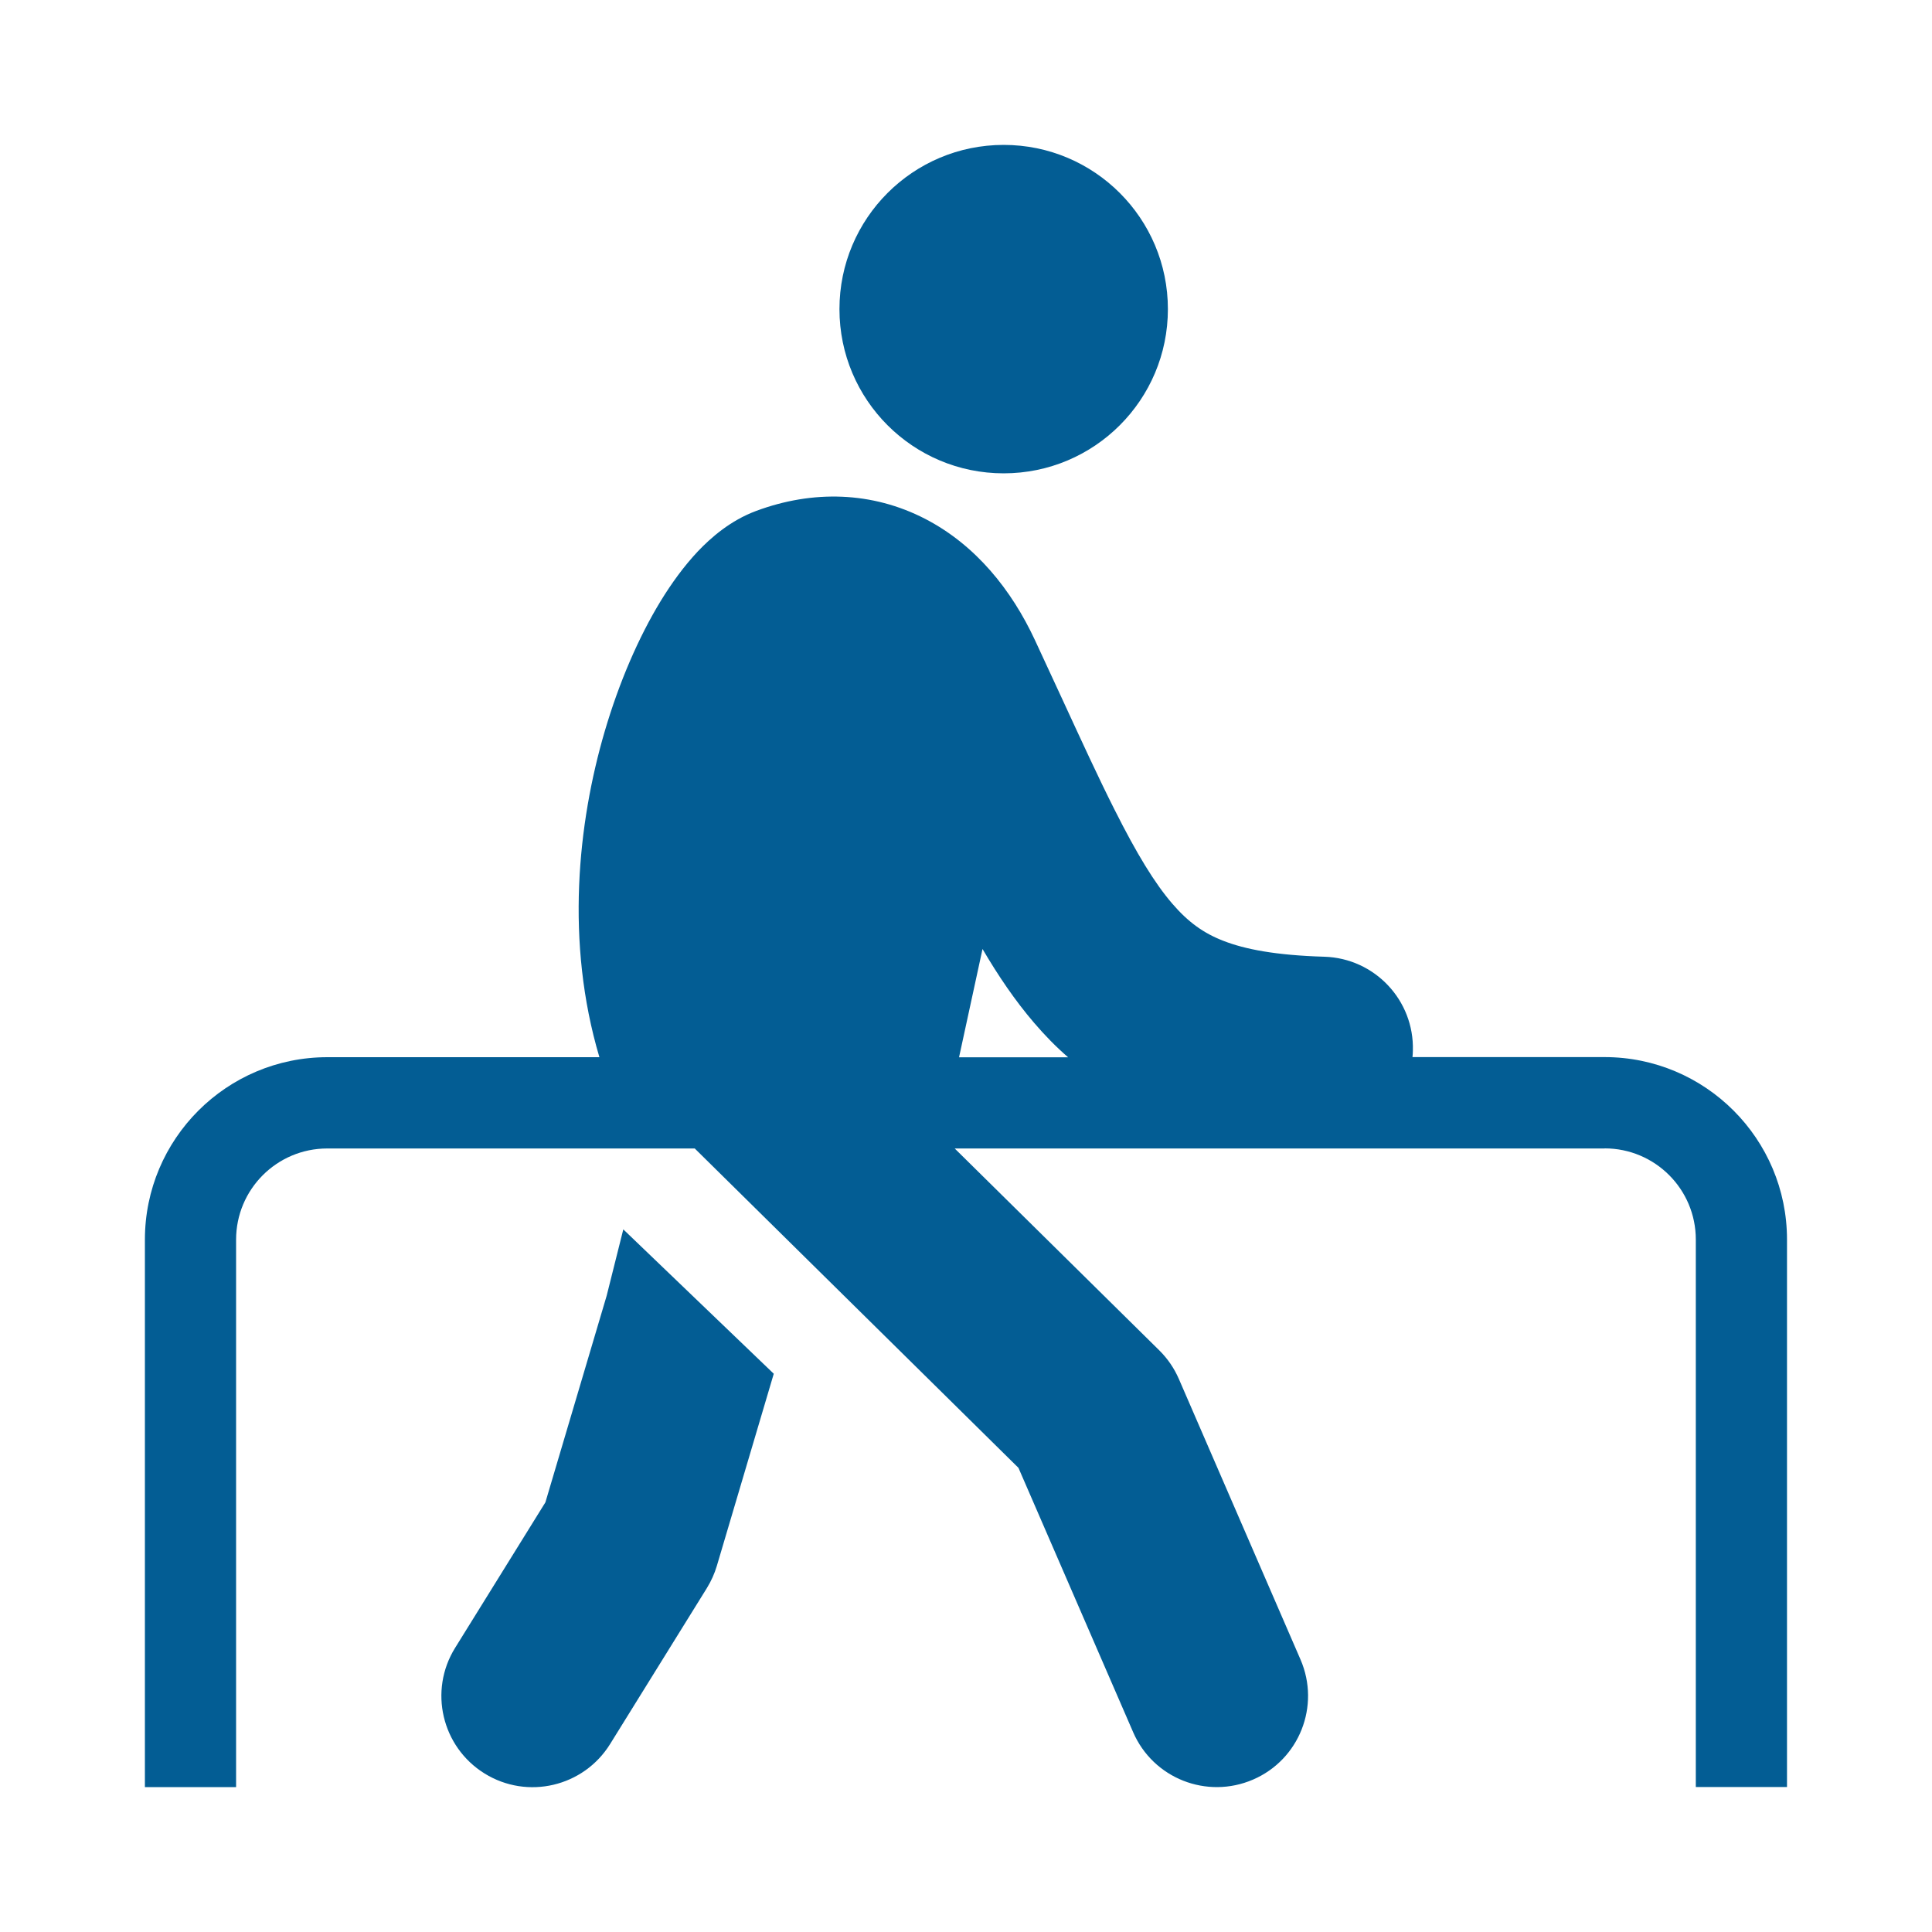
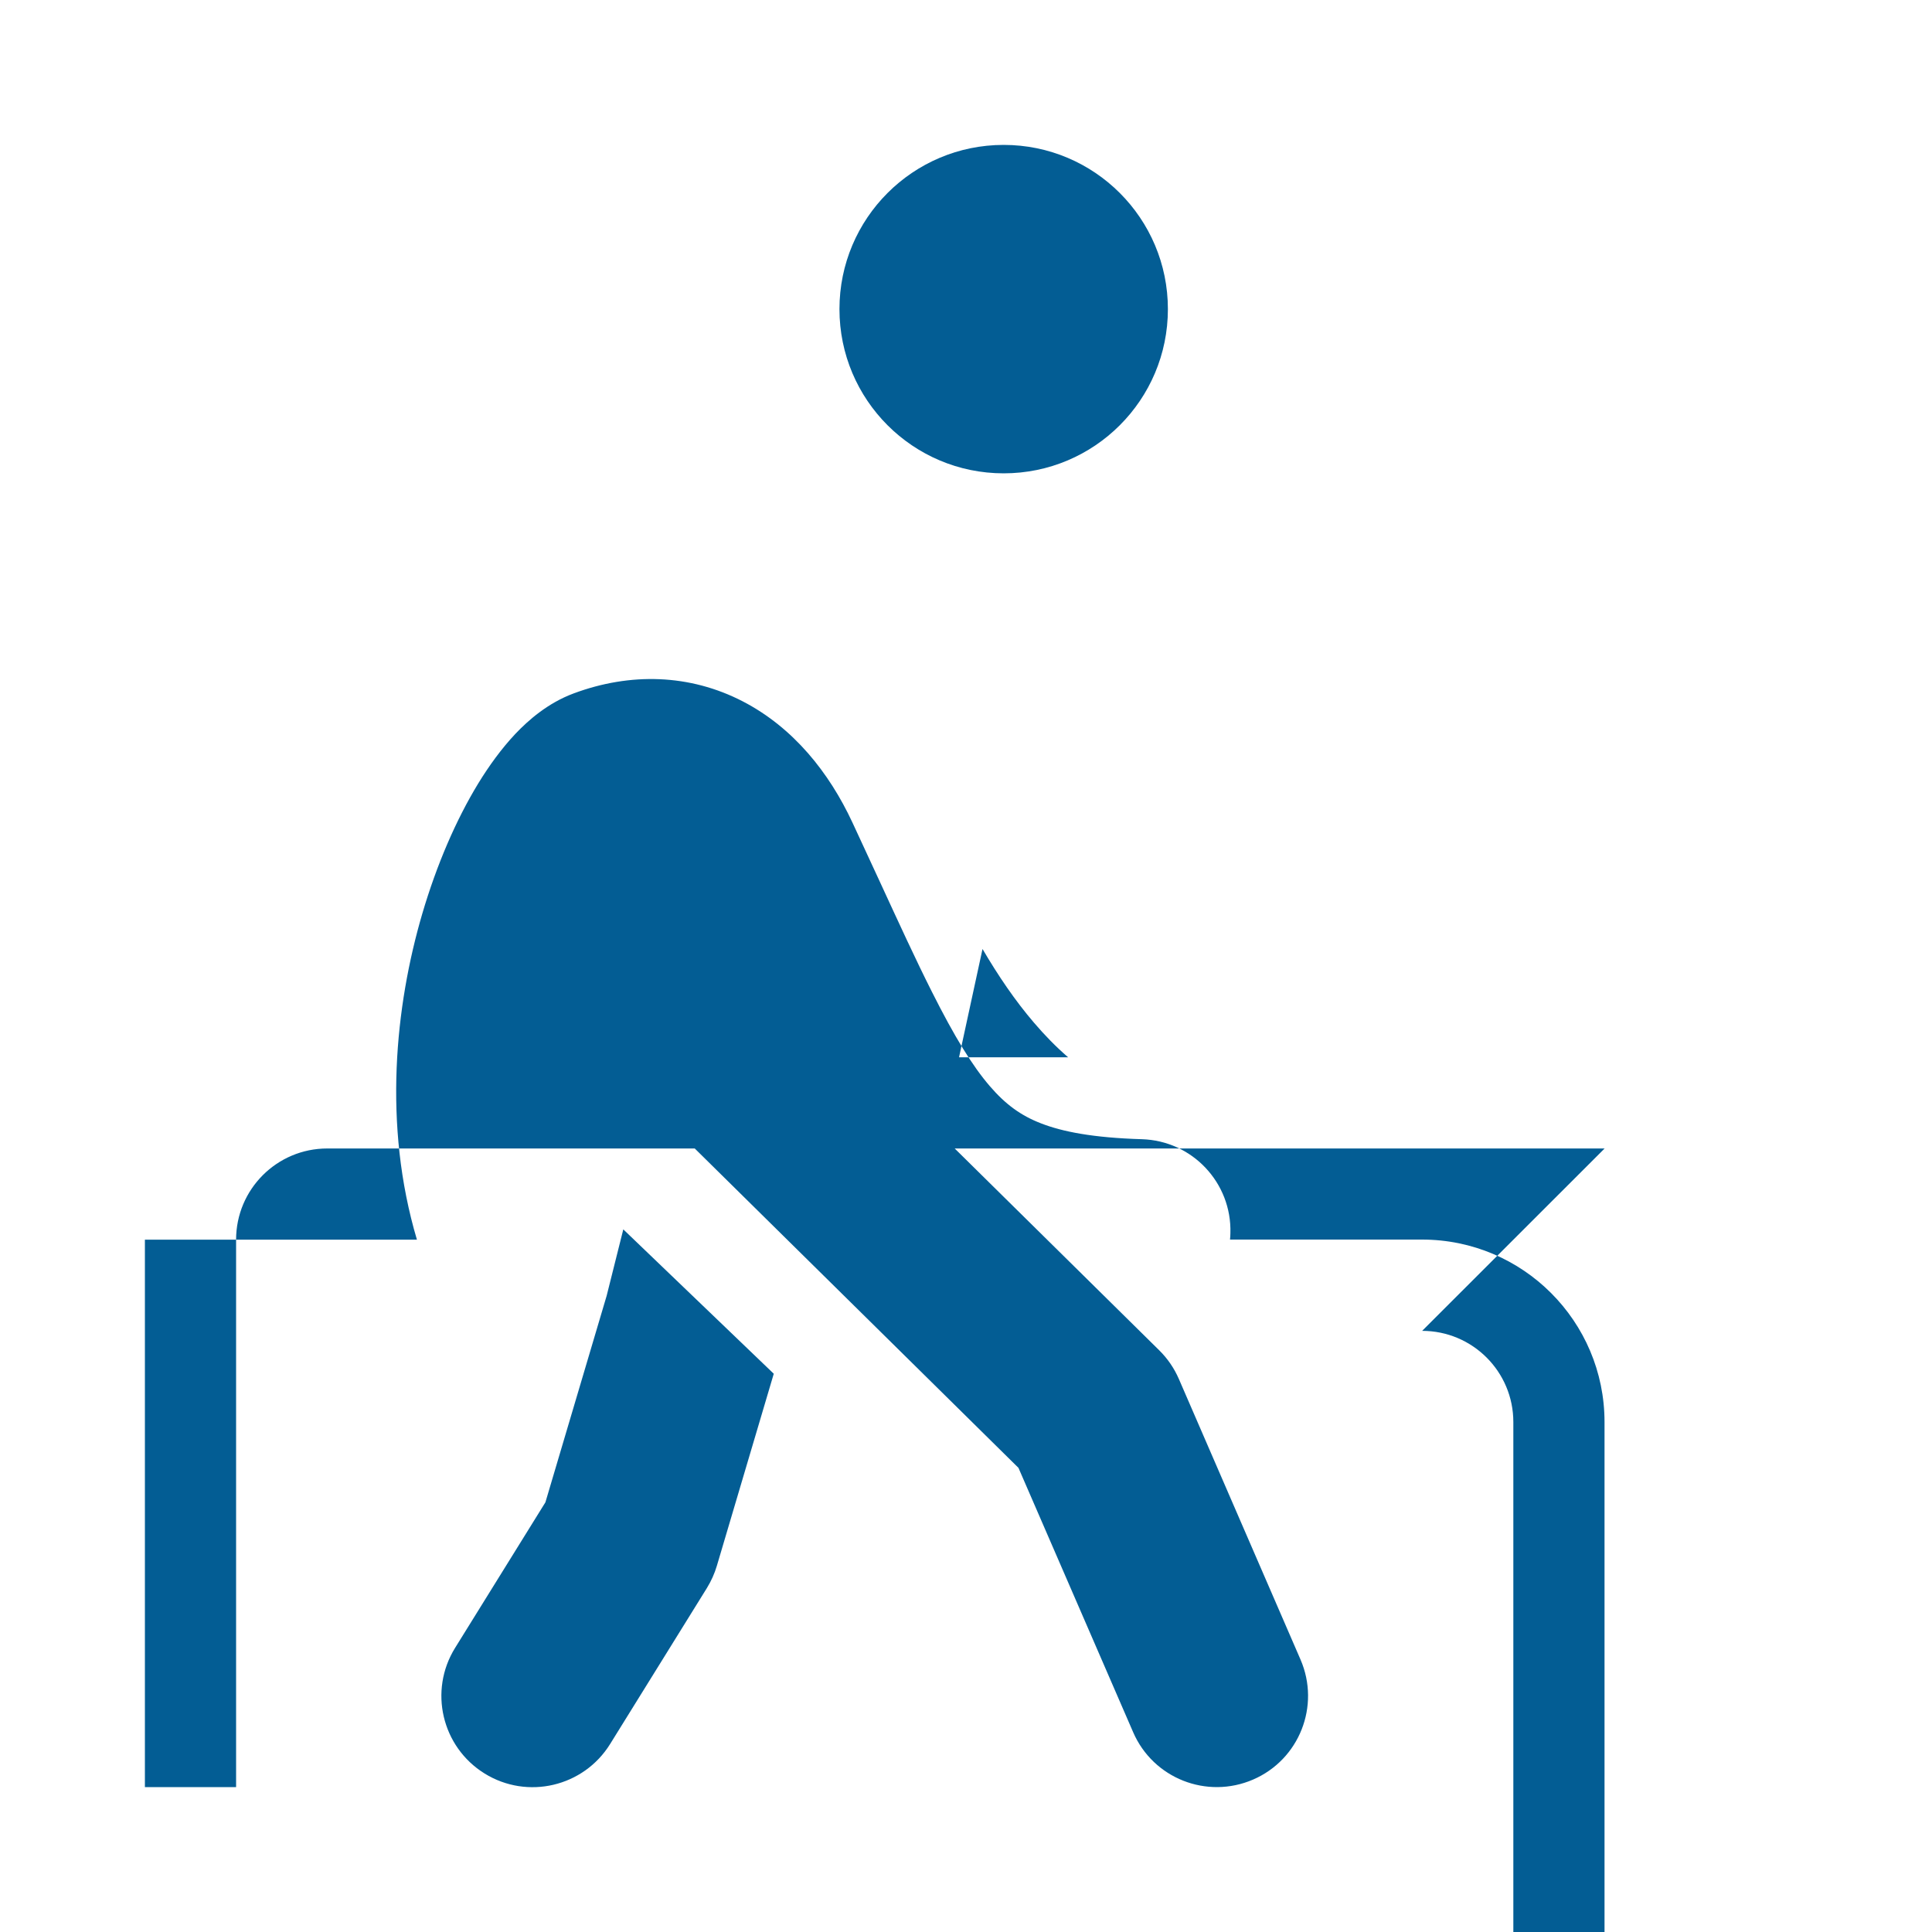
<svg xmlns="http://www.w3.org/2000/svg" id="_レイヤー_1" data-name="レイヤー 1" width="200" height="200" viewBox="0 0 200 200">
  <defs>
    <style>
      .cls-1 {
        fill: none;
      }

      .cls-1, .cls-2 {
        stroke-width: 0px;
      }

      .cls-2 {
        fill: #035d94;
        fill-rule: evenodd;
      }
    </style>
  </defs>
-   <path class="cls-2" d="M120.9,32c0,9.39-7.61,17-17,17s-17-7.61-17-17,7.61-17,17-17,17,7.61,17,17ZM166.11,118.89h-67.28l21.18,20.9c.86.85,1.55,1.86,2.03,2.97l12.59,29.04c2.07,4.79-.12,10.35-4.91,12.42-4.79,2.07-10.35-.12-12.42-4.91l-11.87-27.36-33.51-33.06h-38.04c-5.22,0-9.44,4.23-9.44,9.44v56.67h-9.44v-56.67c0-10.43,8.46-18.89,18.89-18.89h28.16c-3.54-11.91-2.24-24.22.55-33.73,1.5-5.11,3.52-9.76,5.78-13.47,1.13-1.85,2.42-3.63,3.86-5.16,1.34-1.41,3.35-3.19,6.04-4.19,5.86-2.18,12.01-2.01,17.49.82,5.26,2.72,8.96,7.39,11.36,12.54.99,2.12,1.9,4.1,2.76,5.96h0c2.07,4.49,3.8,8.26,5.47,11.57,2.34,4.66,4.19,7.67,5.99,9.76,1.64,1.91,3.24,3.06,5.28,3.85,2.22.87,5.41,1.5,10.47,1.65,5.21.16,9.31,4.51,9.16,9.72,0,.22-.02.45-.04.67h19.88c10.43,0,18.89,8.46,18.89,18.89v56.67h-9.44v-56.67c0-5.22-4.23-9.44-9.44-9.44ZM101.71,98.24l-2.43,11.21h11.29c-1.26-1.09-2.43-2.29-3.54-3.59-1.96-2.29-3.7-4.86-5.32-7.62ZM64.52,127.26l15.58,14.95-5.89,19.88c-.24.81-.59,1.58-1.03,2.3l-10.02,16.15c-2.75,4.43-8.57,5.8-13,3.05-4.43-2.75-5.8-8.57-3.05-13l9.35-15.07,6.34-21.38,1.72-6.86Z" />
-   <rect class="cls-1" width="200" height="200" />
+   <path class="cls-2" d="M120.9,32c0,9.39-7.61,17-17,17s-17-7.61-17-17,7.61-17,17-17,17,7.61,17,17ZM166.11,118.89h-67.28l21.18,20.9c.86.85,1.55,1.86,2.03,2.97l12.59,29.04c2.07,4.79-.12,10.35-4.91,12.42-4.79,2.07-10.35-.12-12.42-4.91l-11.87-27.36-33.51-33.06h-38.04c-5.22,0-9.44,4.23-9.44,9.44v56.67h-9.44v-56.67h28.16c-3.54-11.91-2.24-24.22.55-33.73,1.5-5.11,3.52-9.76,5.78-13.47,1.13-1.85,2.42-3.63,3.86-5.16,1.34-1.41,3.35-3.19,6.04-4.19,5.86-2.18,12.01-2.01,17.49.82,5.26,2.72,8.96,7.39,11.36,12.54.99,2.12,1.9,4.1,2.76,5.96h0c2.07,4.49,3.8,8.26,5.47,11.57,2.34,4.66,4.19,7.67,5.99,9.76,1.64,1.91,3.24,3.06,5.28,3.85,2.22.87,5.41,1.5,10.47,1.65,5.21.16,9.31,4.51,9.16,9.72,0,.22-.02.45-.04.67h19.88c10.43,0,18.89,8.46,18.89,18.89v56.67h-9.44v-56.67c0-5.22-4.23-9.44-9.44-9.44ZM101.71,98.24l-2.43,11.21h11.29c-1.26-1.09-2.43-2.29-3.54-3.59-1.96-2.29-3.7-4.86-5.32-7.62ZM64.52,127.26l15.58,14.95-5.89,19.88c-.24.81-.59,1.58-1.03,2.3l-10.02,16.15c-2.75,4.43-8.57,5.8-13,3.05-4.43-2.75-5.8-8.57-3.05-13l9.35-15.07,6.34-21.38,1.72-6.86Z" />
</svg>